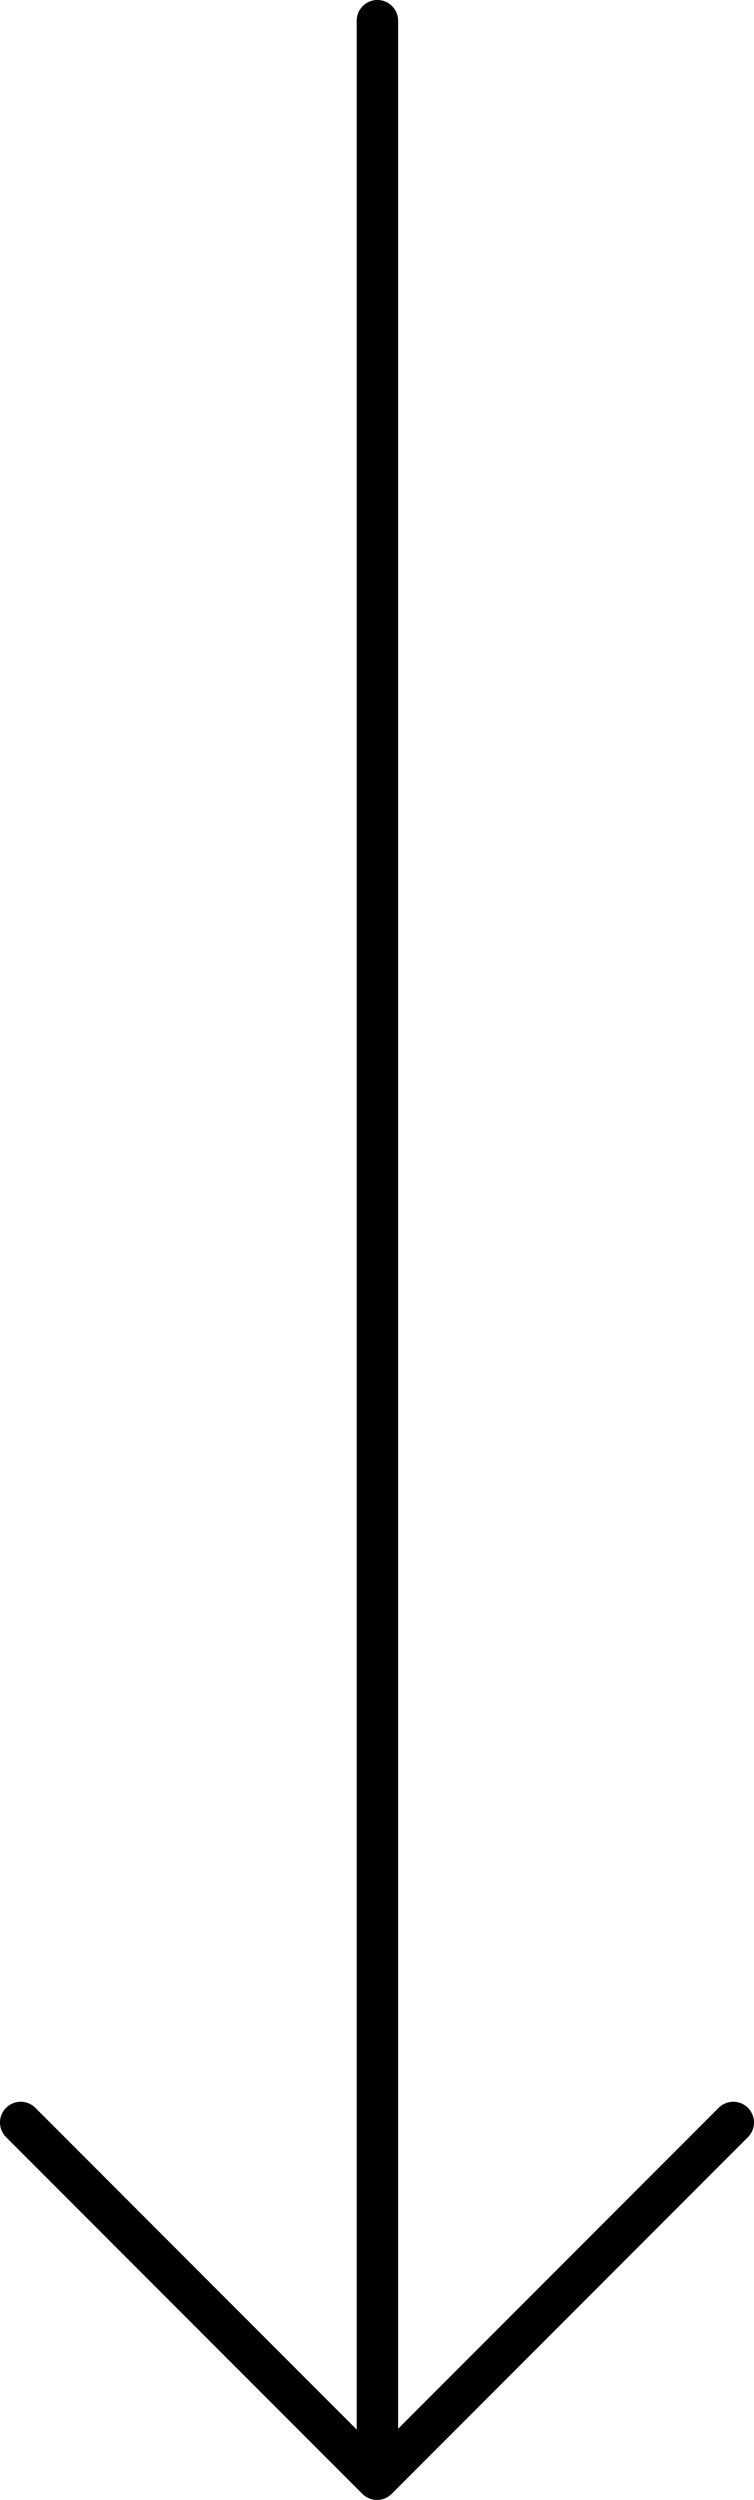
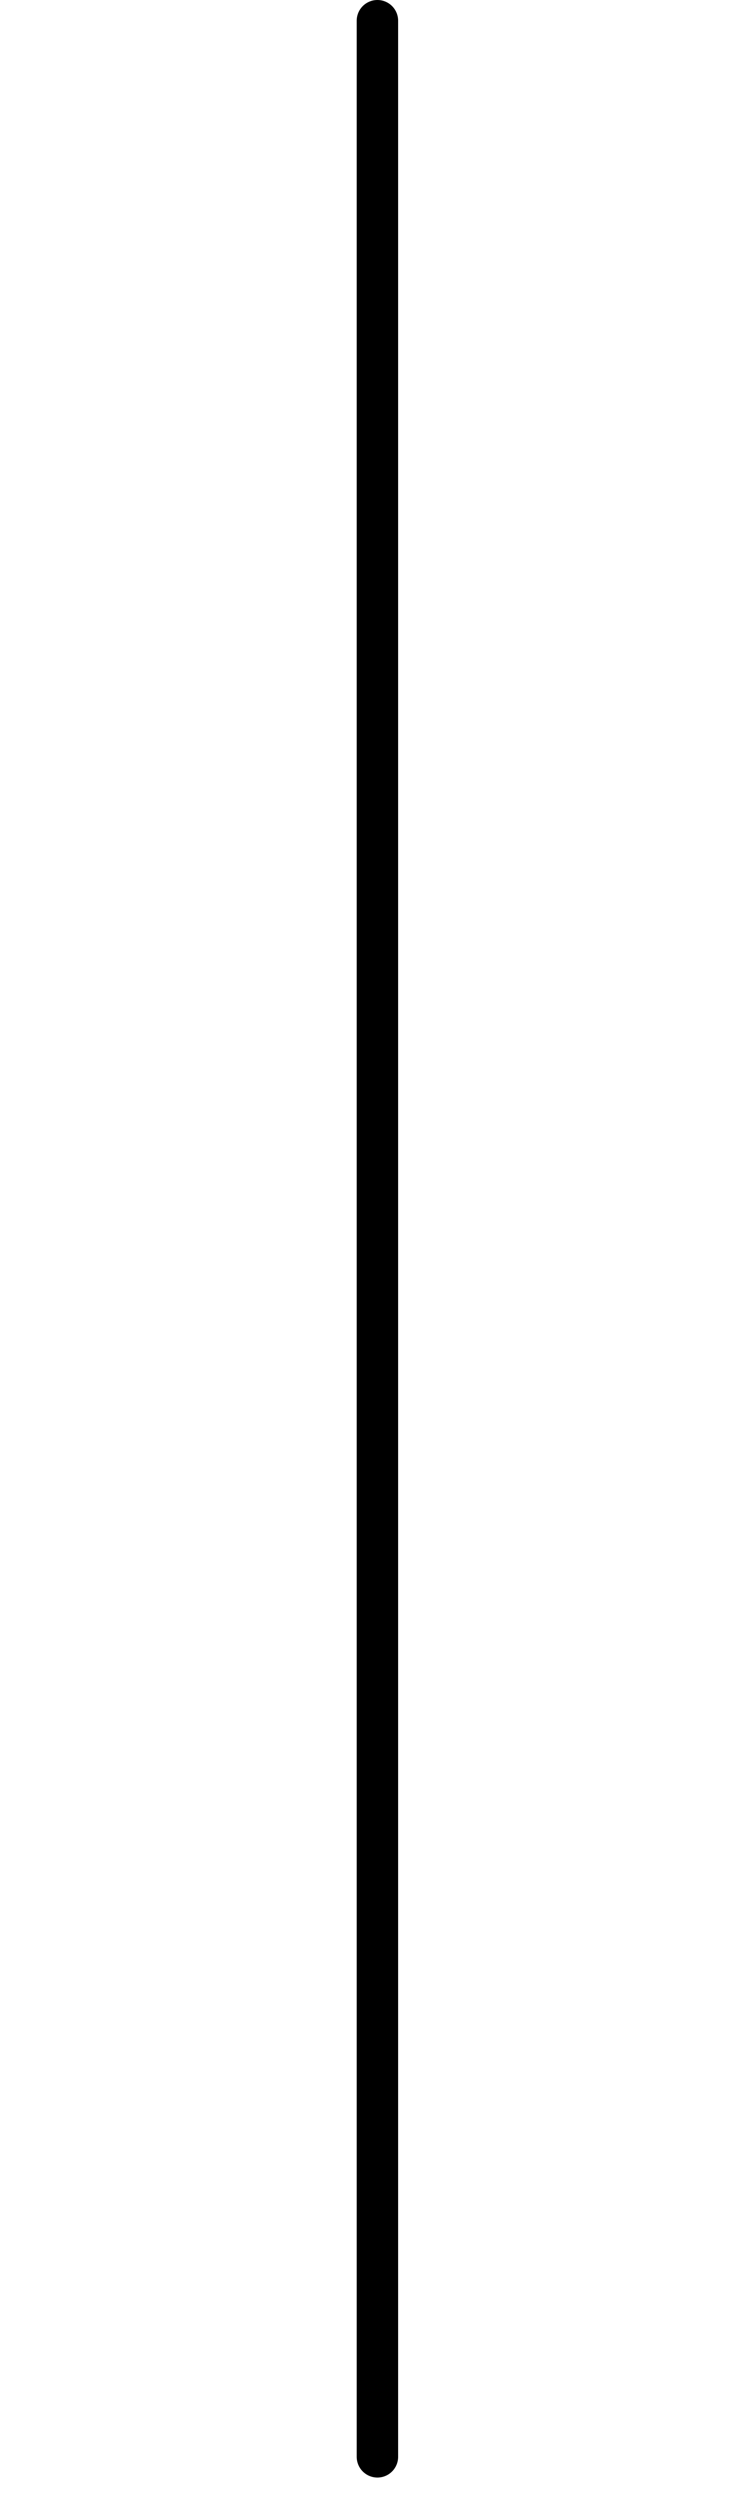
<svg xmlns="http://www.w3.org/2000/svg" id="b" viewBox="0 0 18.2 60.27">
  <g id="c">
    <line x1="9.11" y1=".5" x2="9.11" y2="59.23" style="fill:none; stroke:#000; stroke-linecap:round; stroke-linejoin:round;" />
-     <polyline points="17.7 51.17 9.1 59.77 .5 51.17" style="fill:none; stroke:#000; stroke-linecap:round; stroke-linejoin:round;" />
  </g>
</svg>